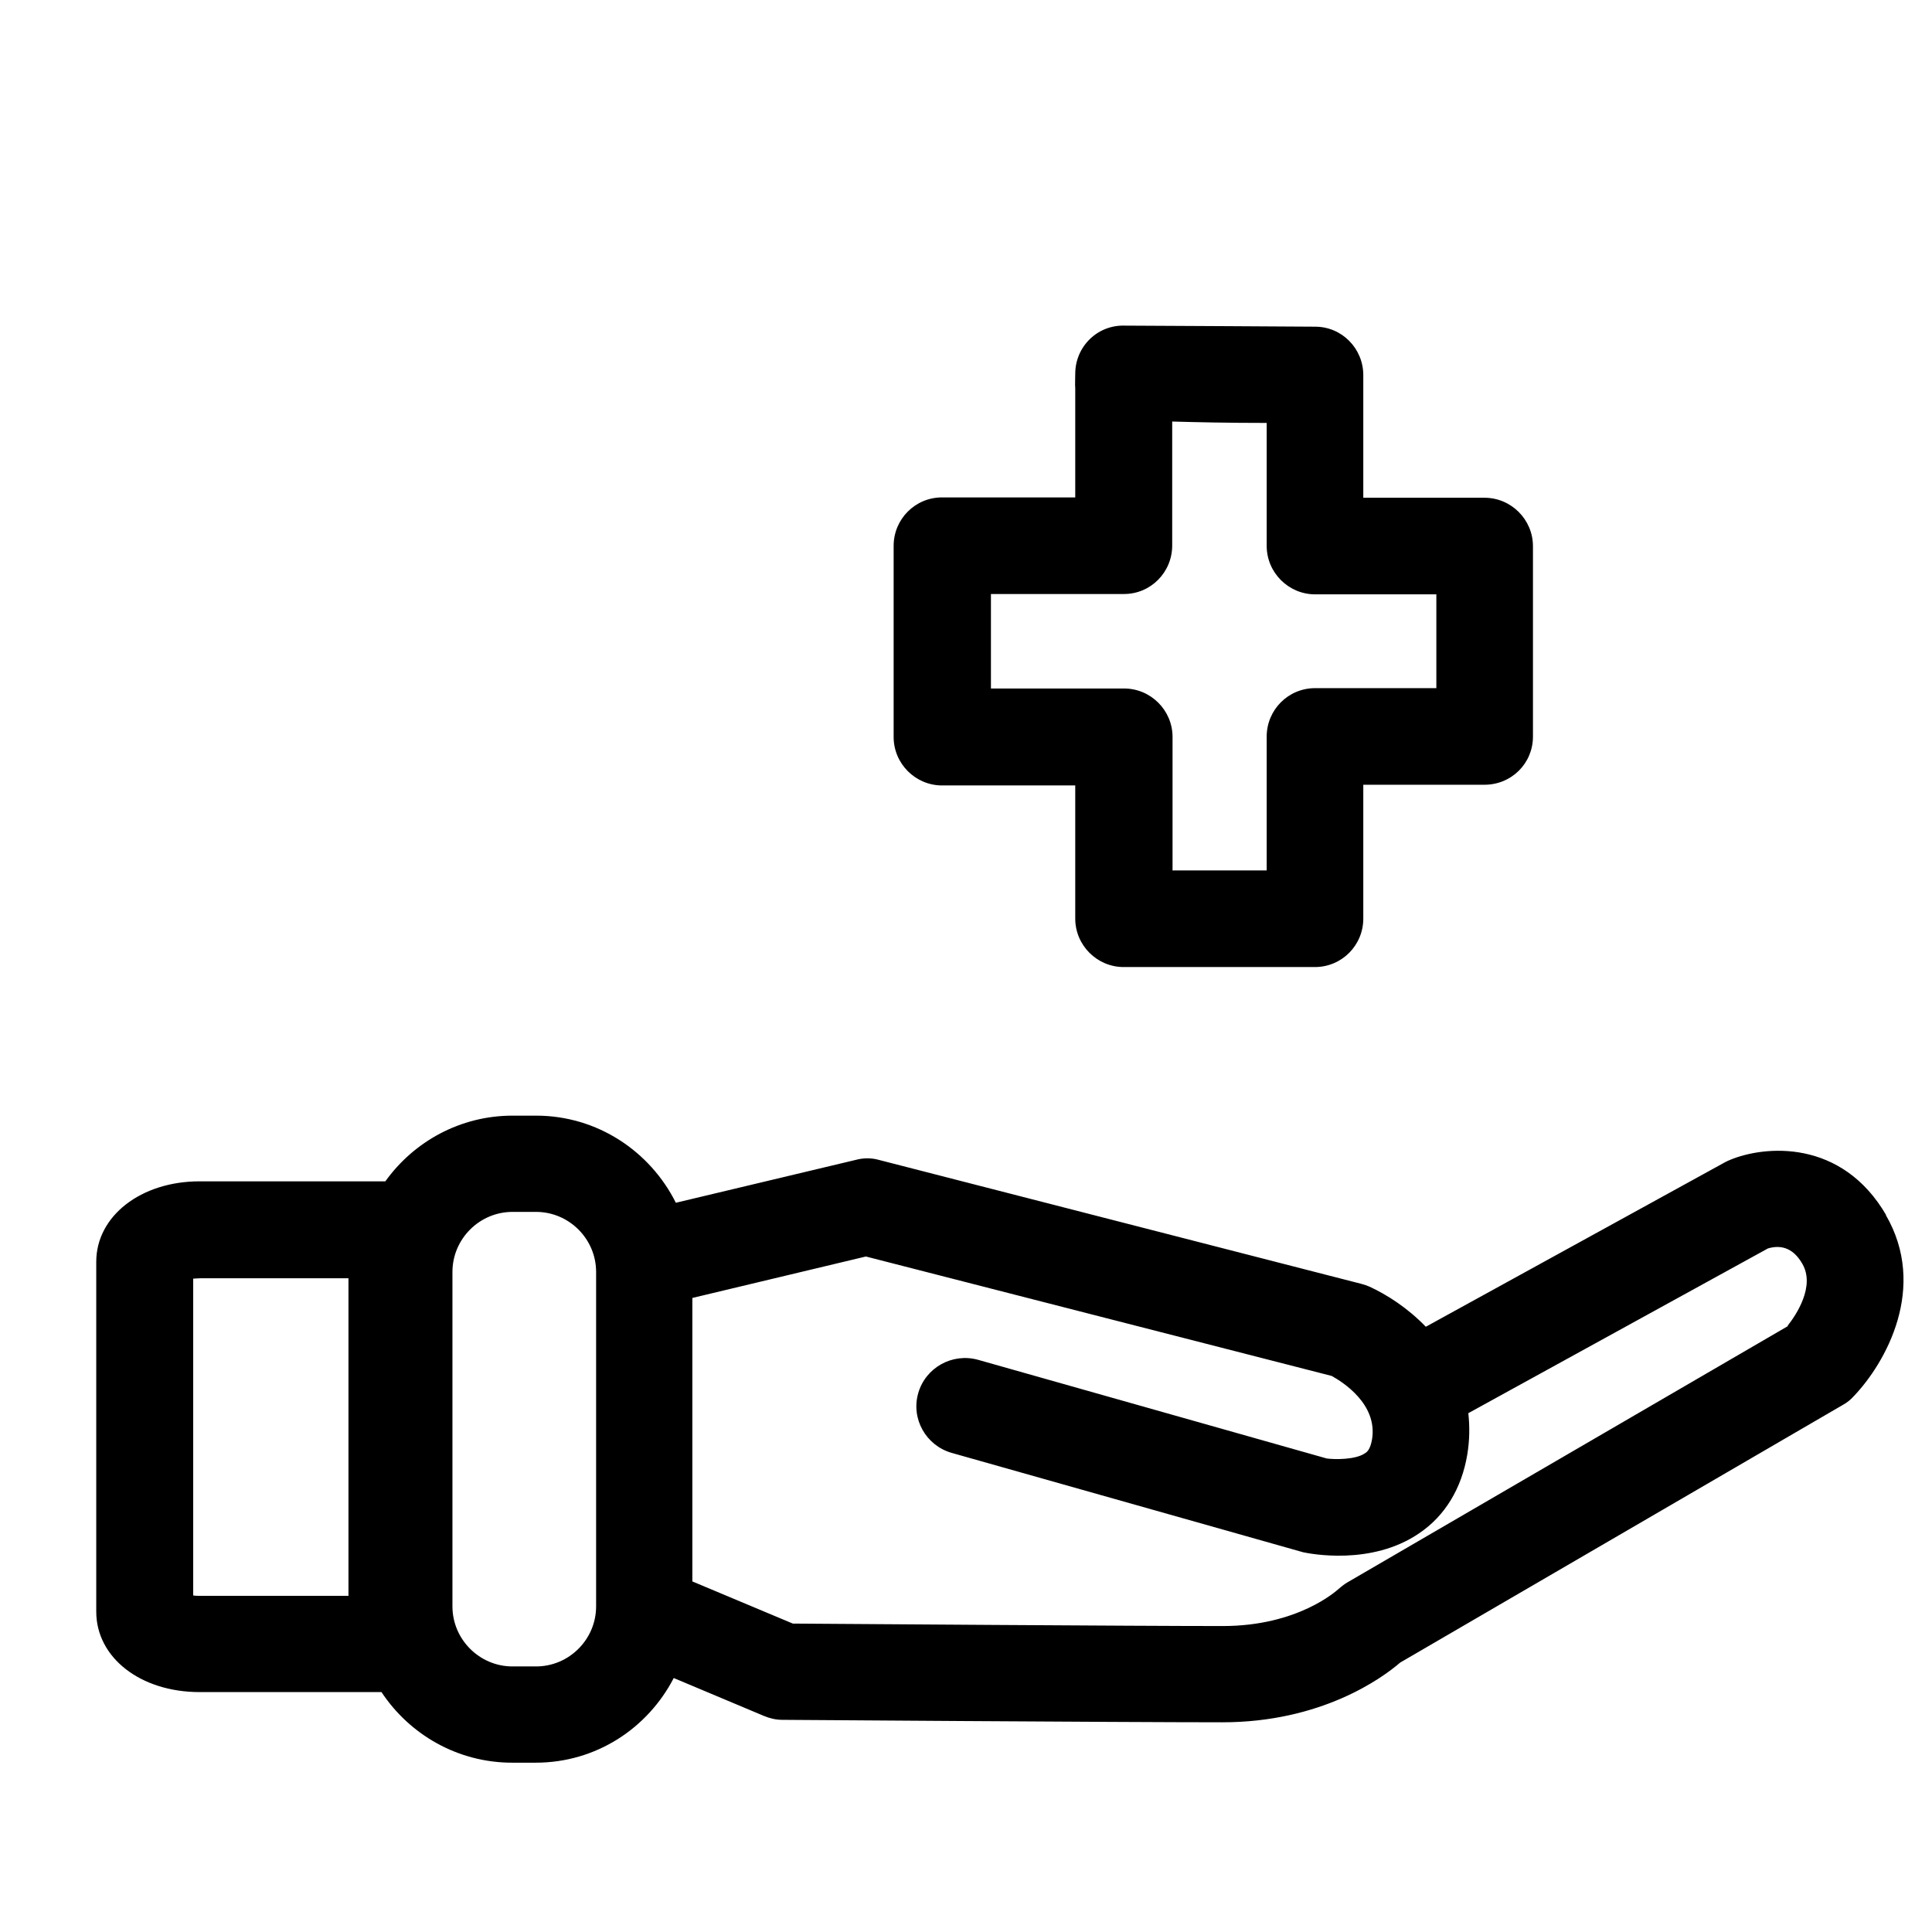
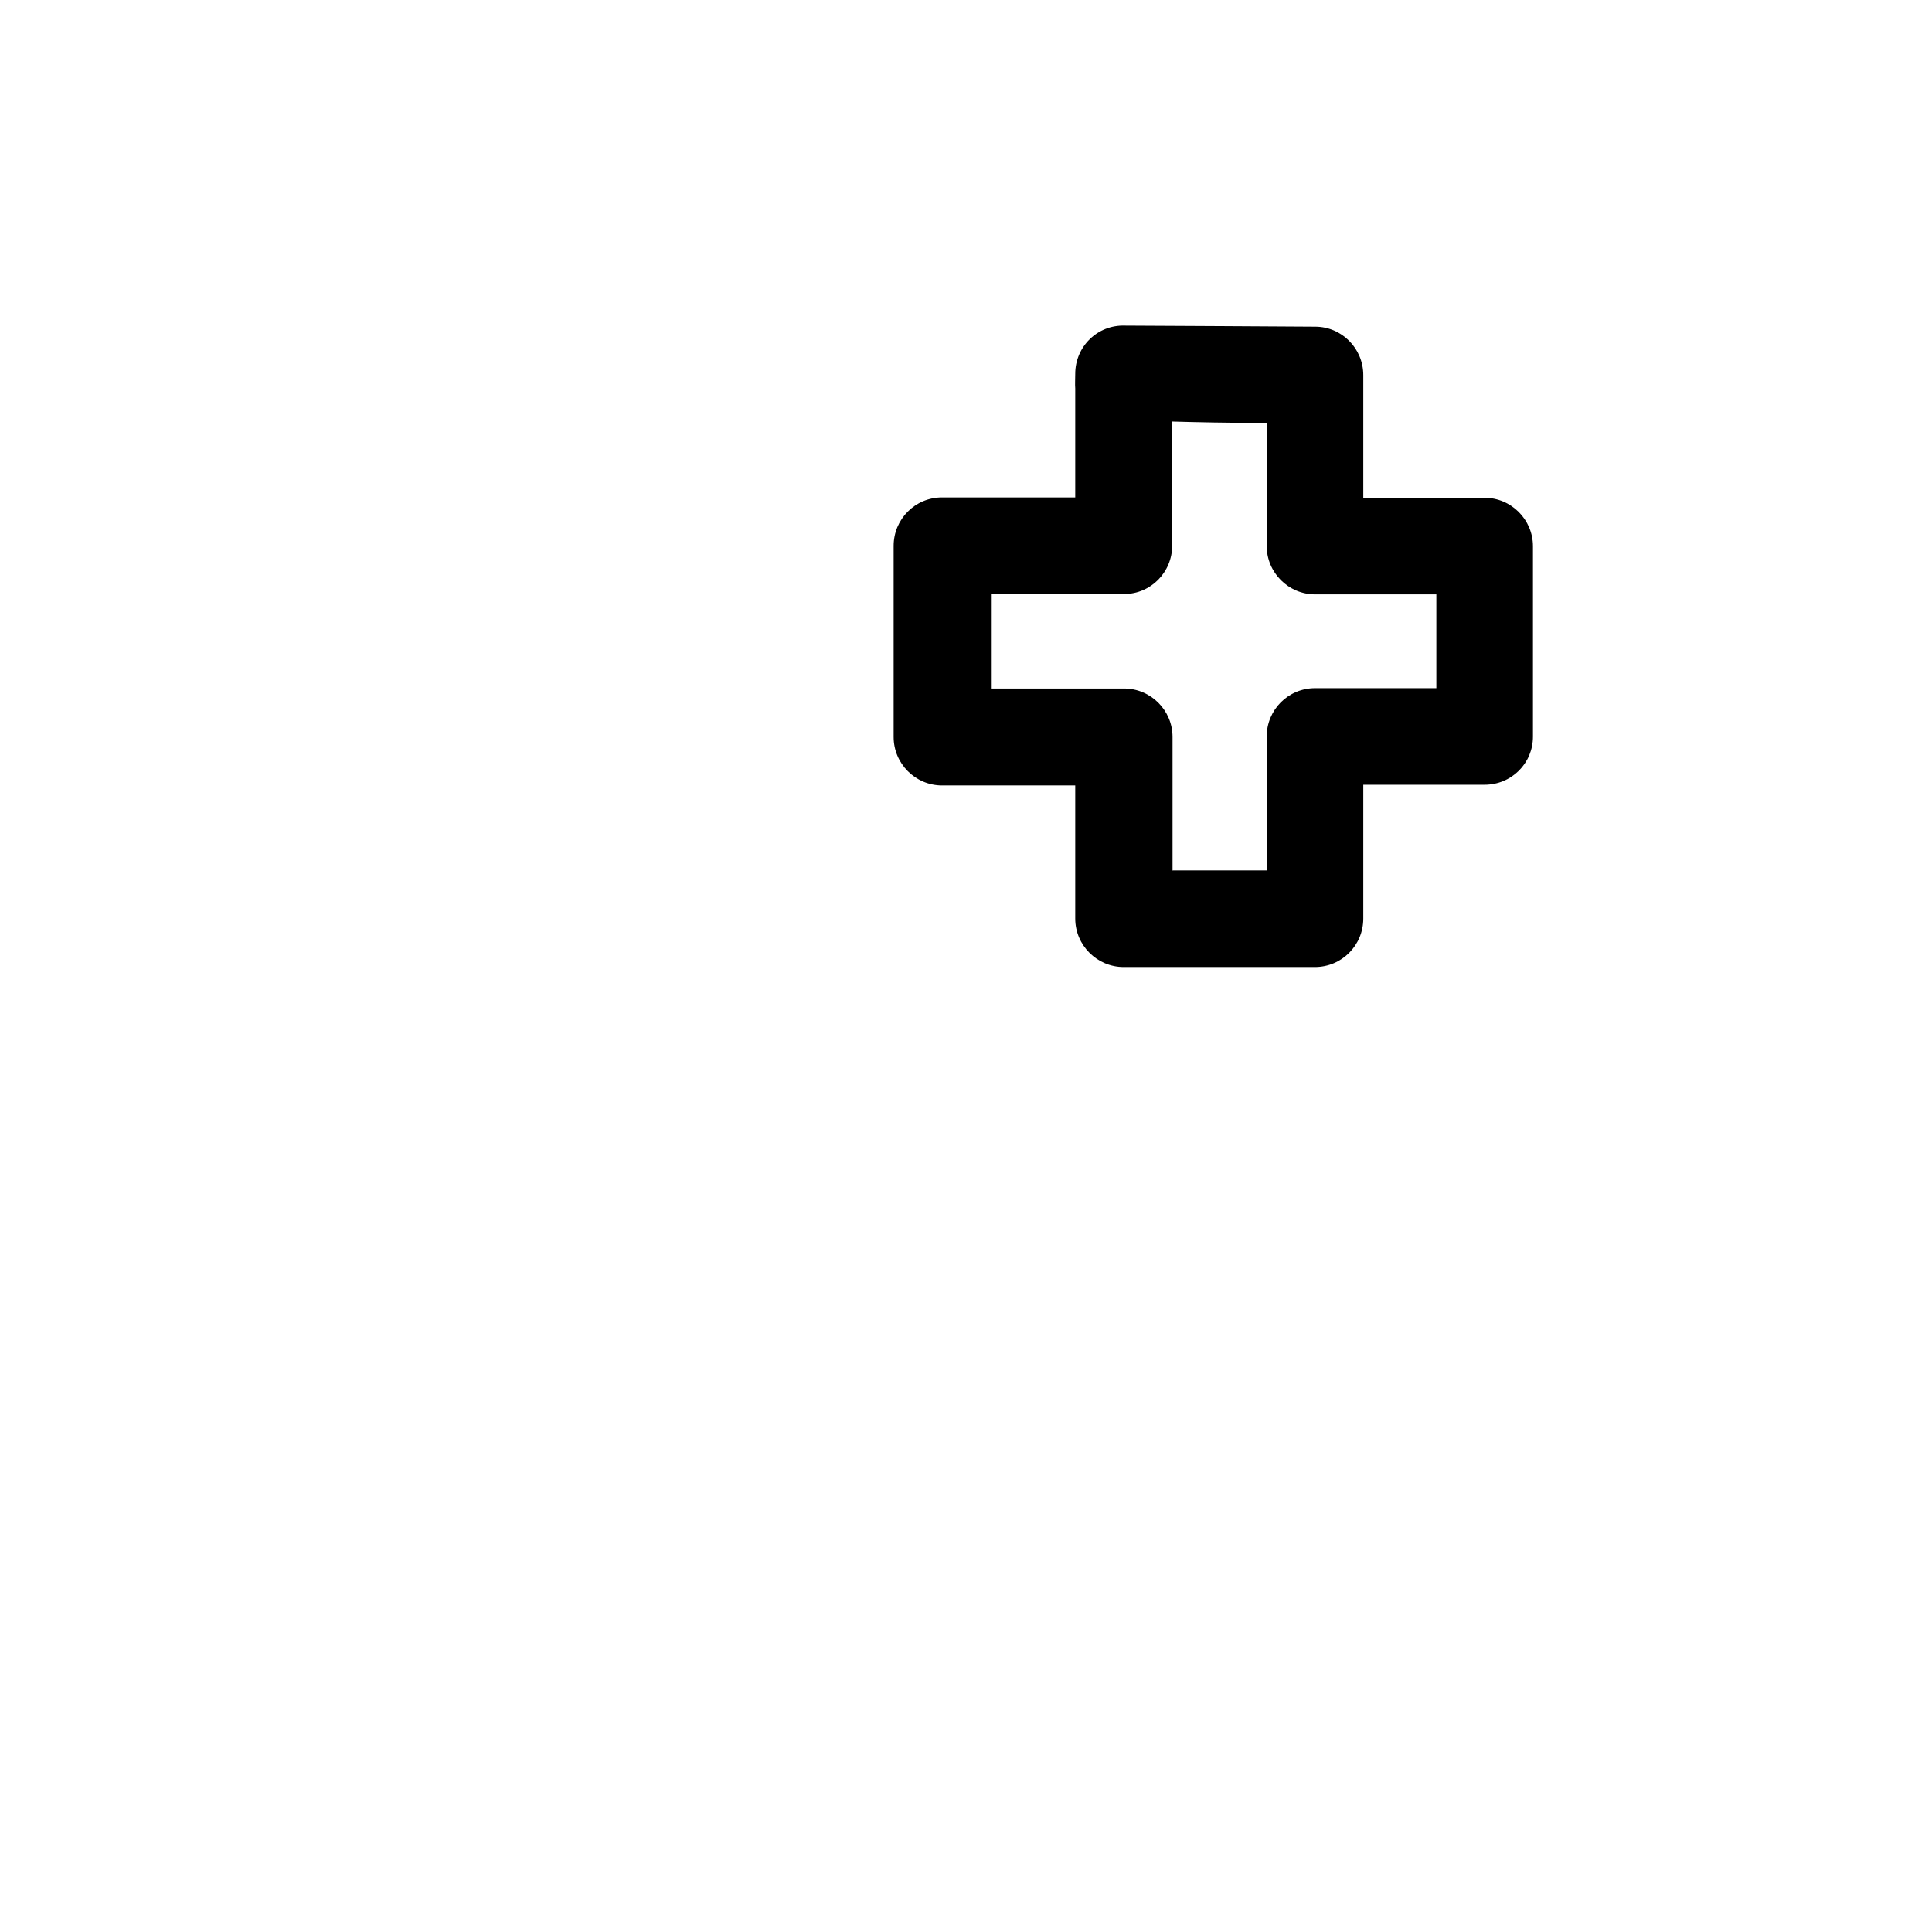
<svg xmlns="http://www.w3.org/2000/svg" id="Calque_1" viewBox="0 0 55 55">
  <path d="M37.43,27.53h-5.44c-.76,0-1.38-.62-1.38-1.38v-3.79h-3.79c-.76,0-1.38-.62-1.38-1.38v-5.44c0-.76.61-1.38,1.38-1.38h3.79v-3.1c-.01-.12,0-.27,0-.42,0-.77.63-1.4,1.42-1.37.44,0,5.41.03,5.41.03.76,0,1.37.62,1.37,1.38v3.49h3.45c.76,0,1.38.62,1.38,1.38v5.42c0,.76-.61,1.37-1.38,1.37h-3.45v3.81c0,.76-.61,1.38-1.38,1.38ZM33.37,24.78h2.69v-3.81c0-.76.61-1.38,1.38-1.38h3.45v-2.67h-3.45c-.76,0-1.38-.62-1.38-1.38v-3.5c-1.11,0-1.99-.02-2.69-.04v3.53c0,.76-.61,1.38-1.37,1.38h-3.79v2.69h3.79c.76,0,1.38.62,1.38,1.38v3.79Z" />
-   <path d="M53.7,34.6c-1.27-2.19-3.47-1.99-4.45-1.58-.05.02-.09.04-.13.06l-8.53,4.69c-.52-.54-1.12-.92-1.6-1.14-.07-.03-.15-.06-.23-.08l-13.74-3.53c-.21-.06-.44-.06-.66,0l-5.12,1.22c-.73-1.46-2.23-2.48-3.98-2.48h-.67c-1.49,0-2.81.74-3.62,1.87h-5.29c-1.67,0-2.94.99-2.94,2.29v9.96c0,1.31,1.26,2.29,2.94,2.29h5.18c.8,1.21,2.17,2.01,3.72,2.01h.67c1.72,0,3.19-.98,3.93-2.41l2.57,1.08c.17.07.34.11.52.11,0,0,9.72.07,12.53.07s4.54-1.25,5.06-1.7l12.61-7.34c.11-.06.21-.14.3-.24.91-.95,2.12-3.1.91-5.17ZM9.92,45.43h-4.23c-.07,0-.13,0-.19-.01v-9.02c.05,0,.12-.01.19-.01h4.23v9.05ZM15.26,47.44h-.67c-.94,0-1.71-.77-1.71-1.71v-9.52c0-.94.77-1.71,1.71-1.71h.67c.94,0,1.71.77,1.71,1.71v9.52c0,.94-.77,1.71-1.71,1.71ZM50.9,37.75l-12.53,7.29c-.09.05-.19.13-.27.2-.05.04-1.14,1.05-3.29,1.05-2.52,0-10.65-.06-12.24-.07l-2.86-1.2v-8.07l4.94-1.18,13.26,3.4c.31.17,1.31.8,1.15,1.8-.05.3-.15.37-.2.4-.27.19-.87.18-1.09.15l-9.93-2.81c-.73-.2-1.49.22-1.7.95-.21.73.22,1.49.95,1.7l10.01,2.83c.19.04,1.94.39,3.3-.54.74-.5,1.21-1.28,1.37-2.24.07-.42.07-.81.03-1.18l8.53-4.69c.41-.12.74.02.98.44.37.64-.18,1.46-.42,1.76Z" />
</svg>